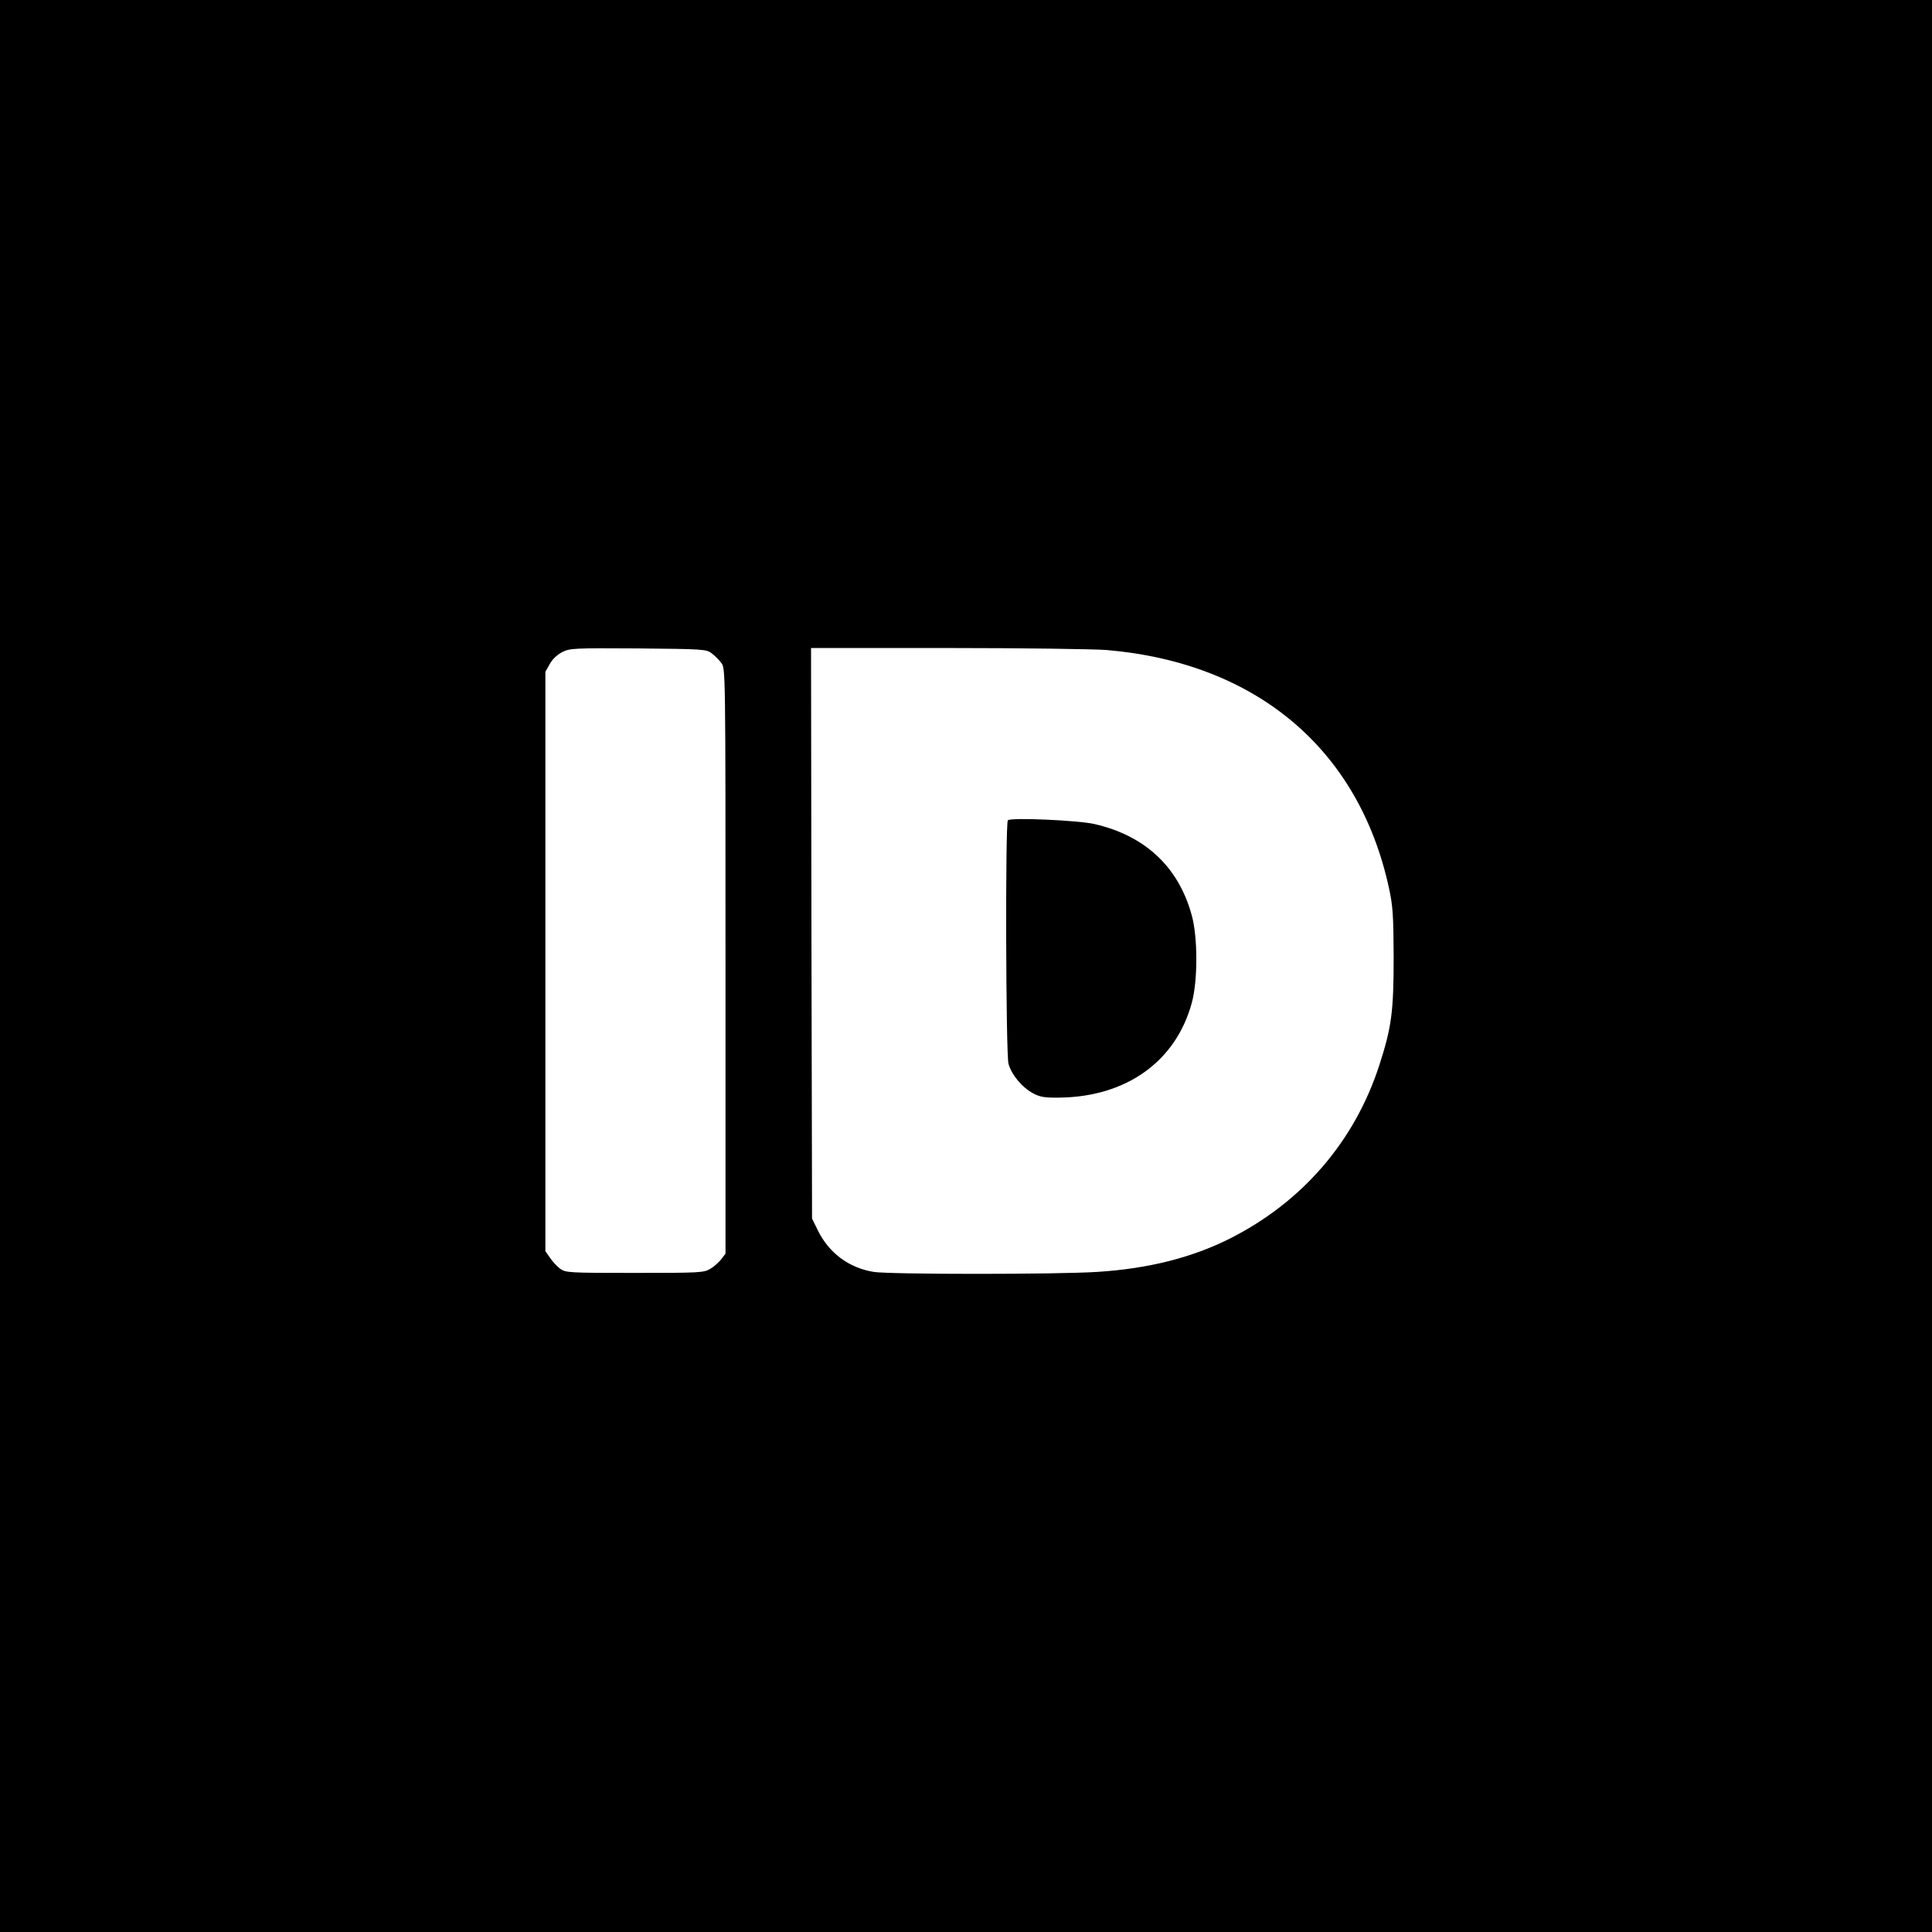
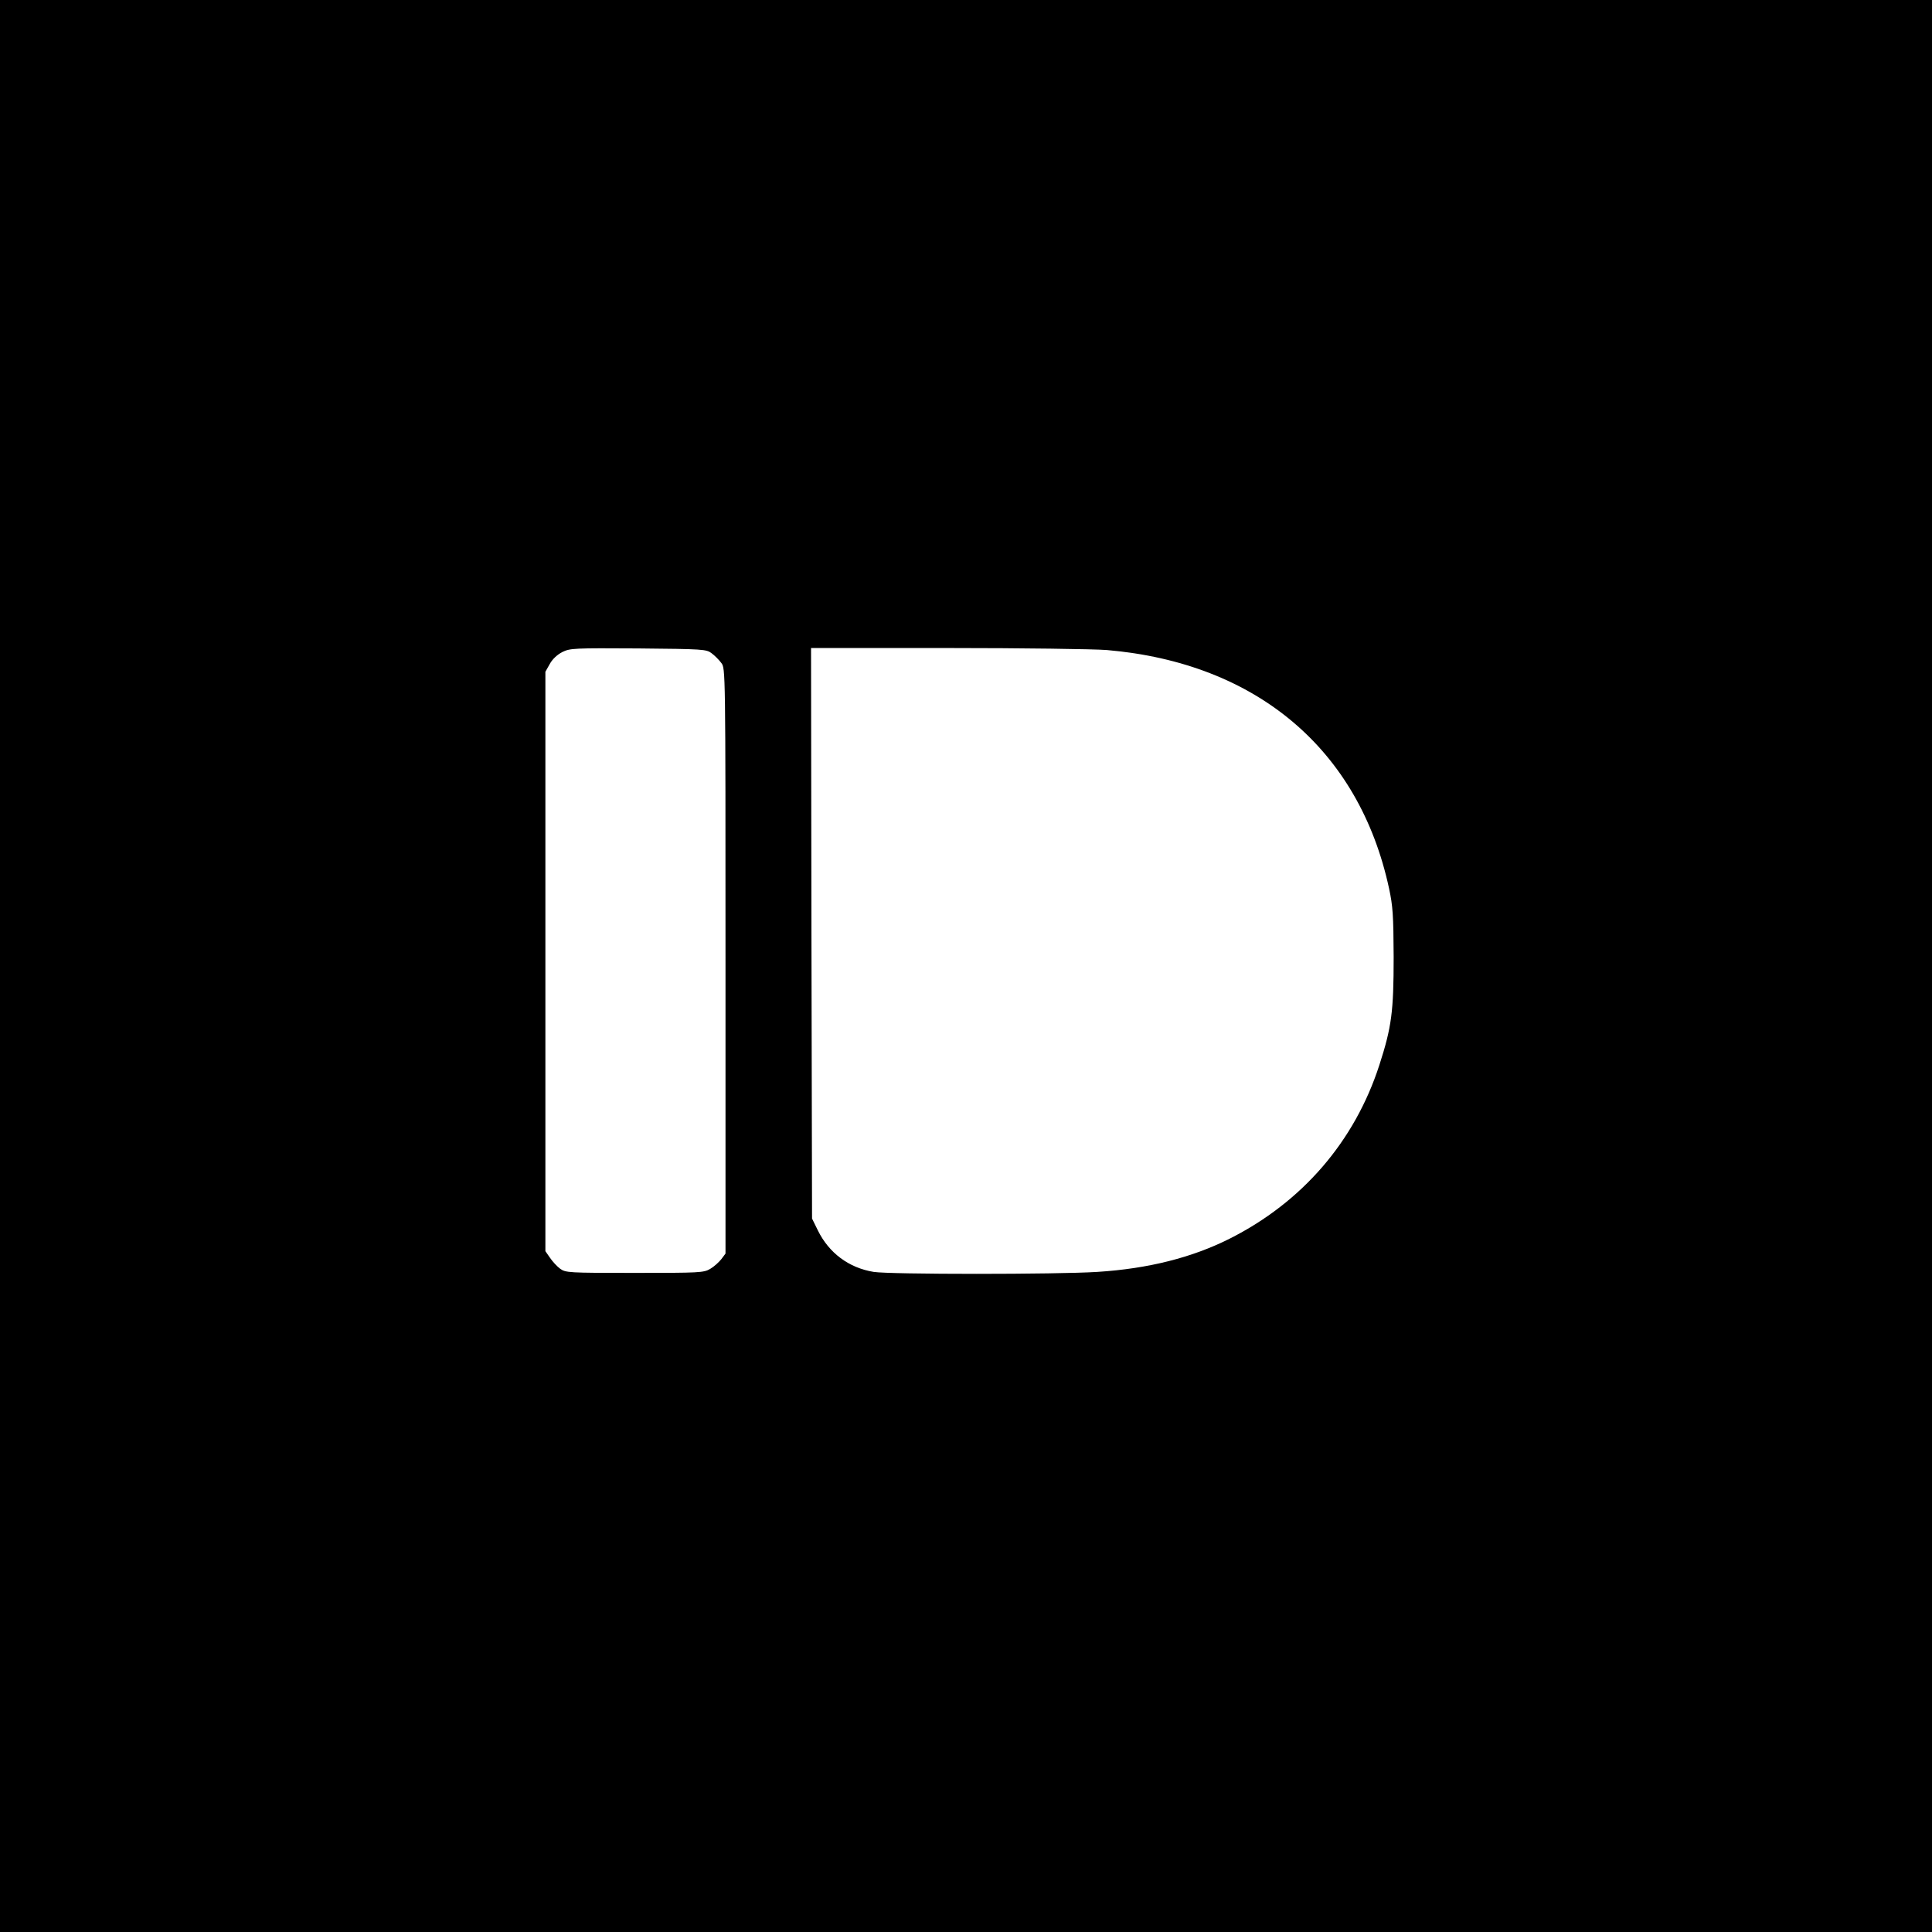
<svg xmlns="http://www.w3.org/2000/svg" version="1.0" width="960pt" height="960pt" viewBox="0 0 960 960" preserveAspectRatio="xMidYMid meet">
  <g transform="translate(0,960) scale(0.1,-0.1)" fill="#000000" stroke="none">
    <path d="M0 4800 l0 -4800 4800 0 4800 0 0 4800 0 4800 -4800 0 -4800 0 0 -4800z m3536 1554 c15 -11 37 -33 48 -48 21 -27 21 -29 21 -1481 l0 -1454 -21 -28 c-12 -15 -36 -37 -55 -48 -32 -19 -52 -20 -376 -20 -331 0 -342 1 -370 21 -15 11 -38 36 -50 54 l-23 33 0 1440 0 1439 22 39 c13 24 37 46 62 59 39 19 56 20 378 18 322 -3 338 -4 364 -24z m1964 16 c744 -64 1253 -494 1402 -1184 19 -88 22 -133 23 -341 0 -272 -10 -348 -71 -537 -123 -380 -383 -681 -744 -863 -187 -94 -404 -149 -657 -165 -200 -13 -1031 -13 -1112 0 -123 20 -222 94 -277 206 l-29 59 -3 1418 -2 1417 677 0 c373 0 730 -5 793 -10z" />
-     <path d="M5008 5524 c-13 -12 -10 -1159 3 -1209 14 -54 67 -118 123 -148 34 -18 56 -22 131 -21 332 4 578 180 657 471 30 110 30 325 0 434 -65 240 -231 396 -482 454 -80 19 -419 34 -432 19z" />
  </g>
</svg>